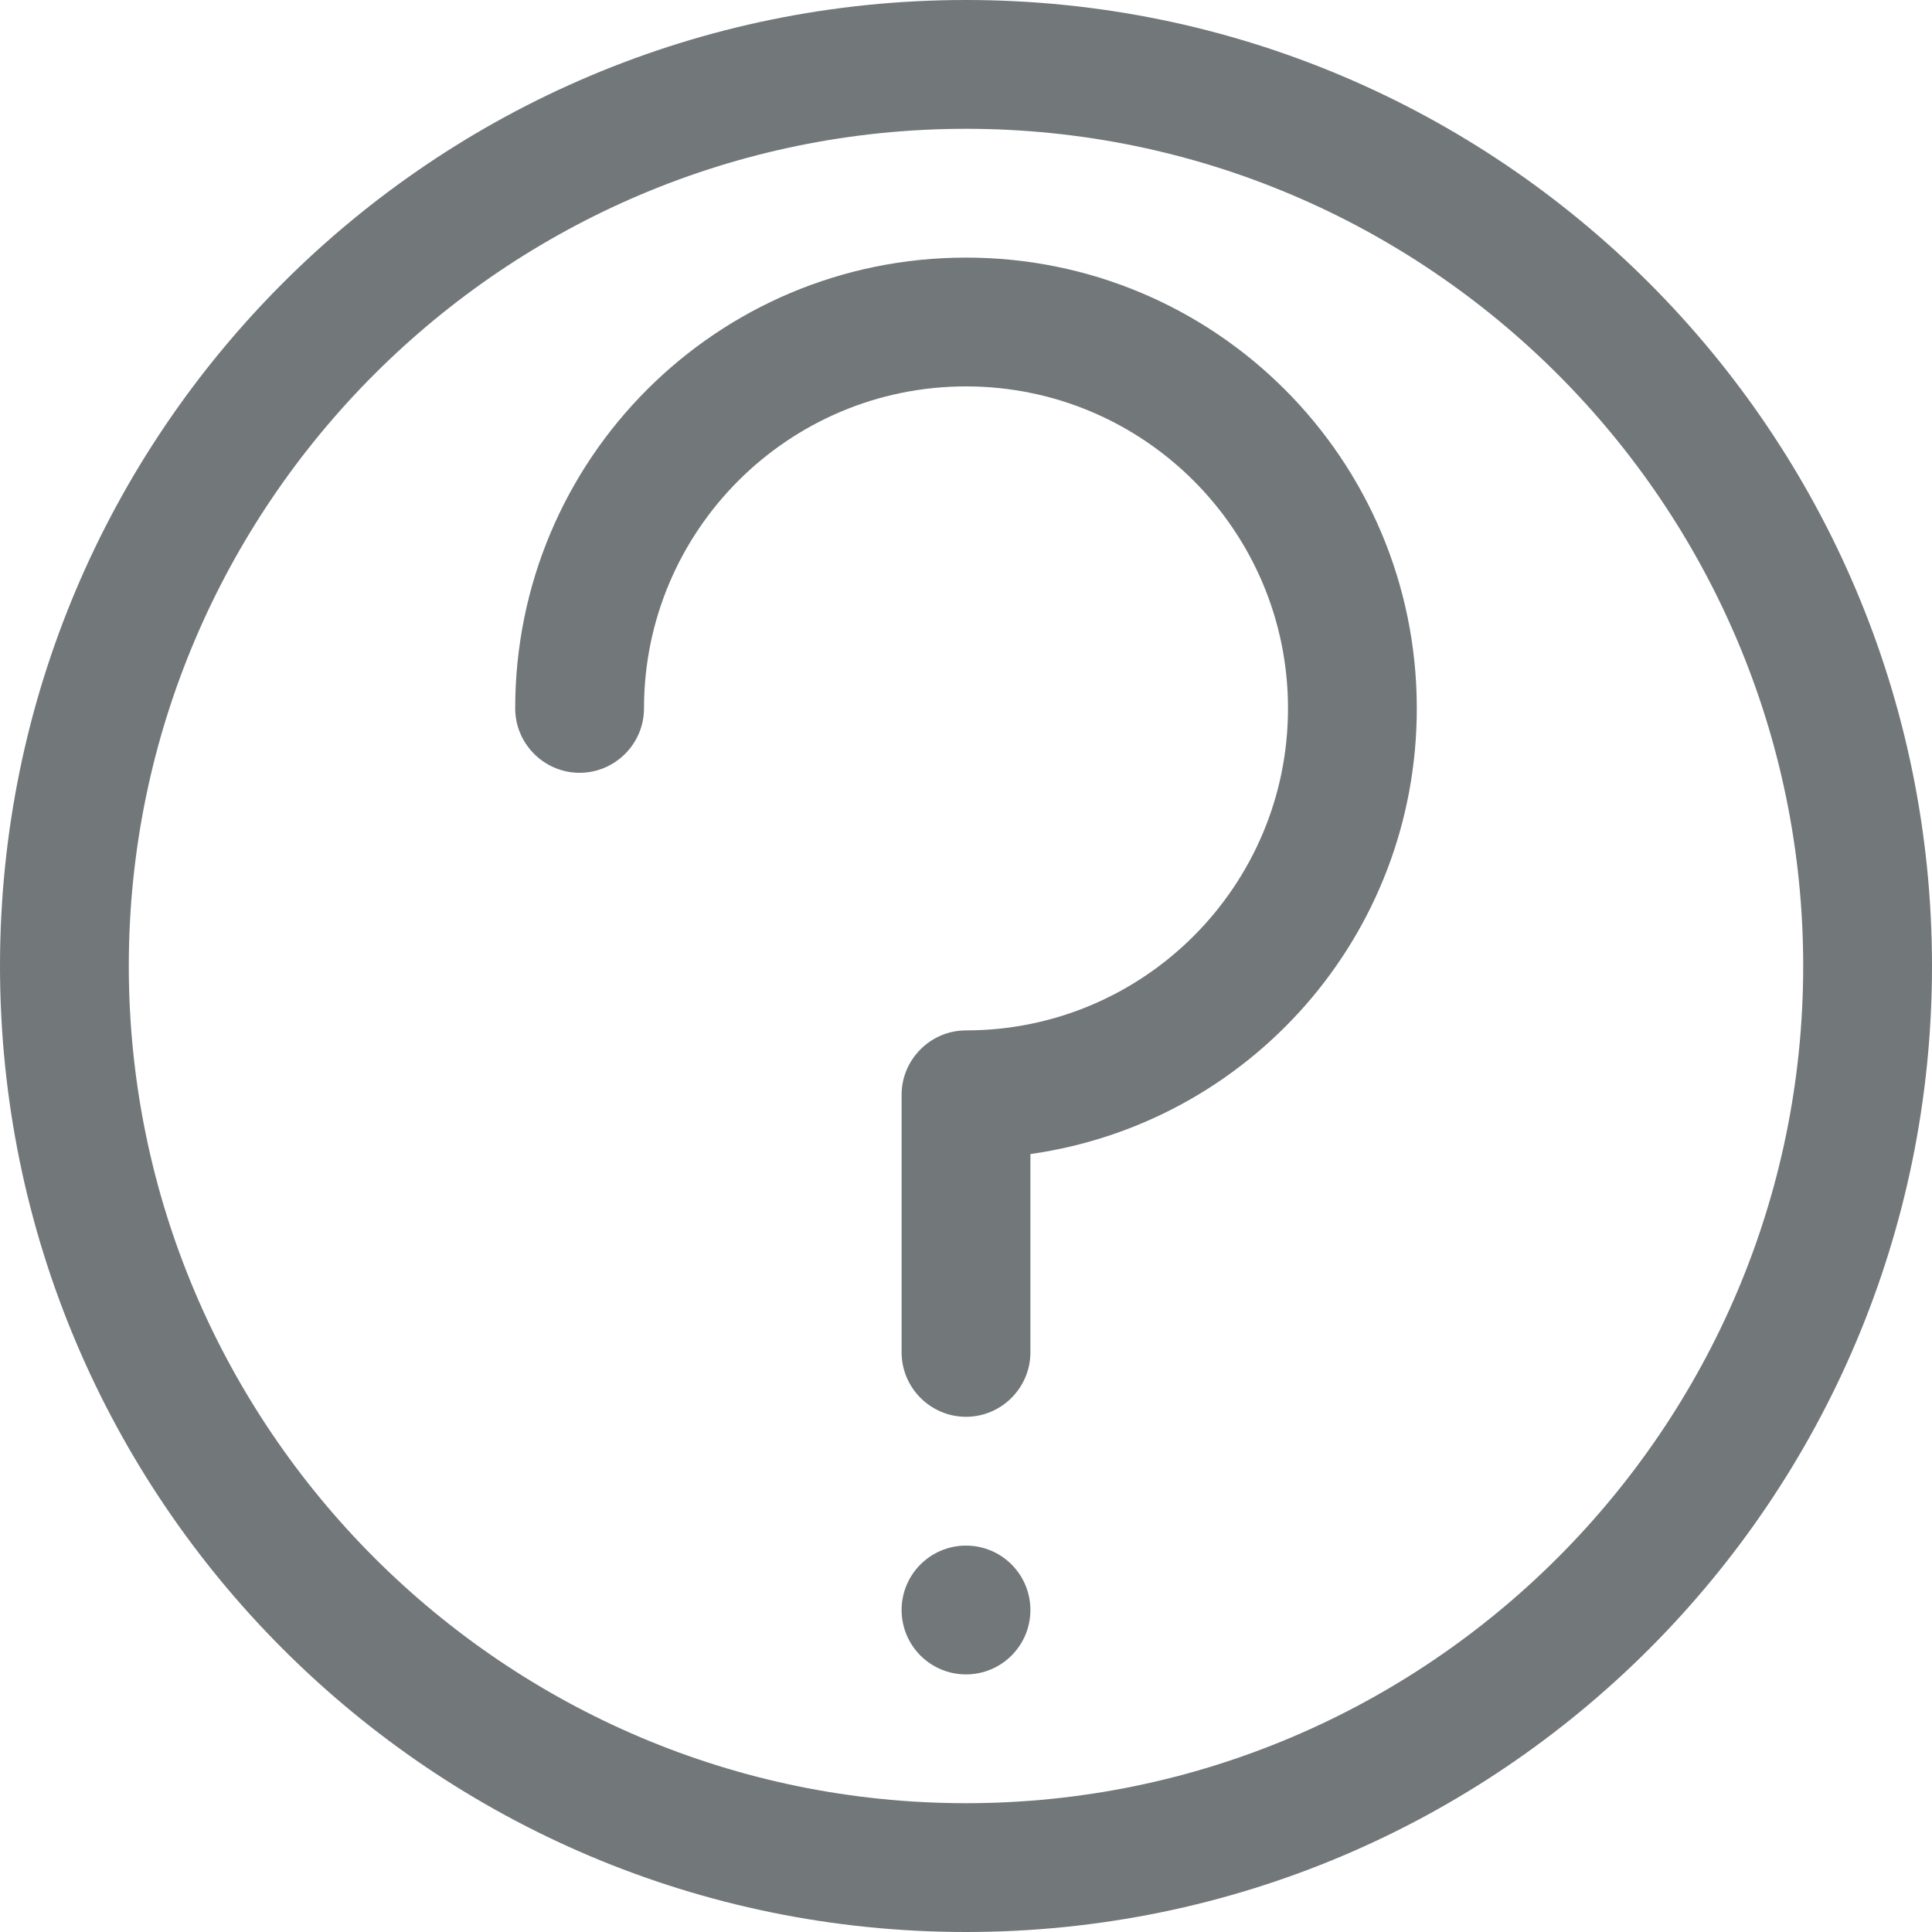
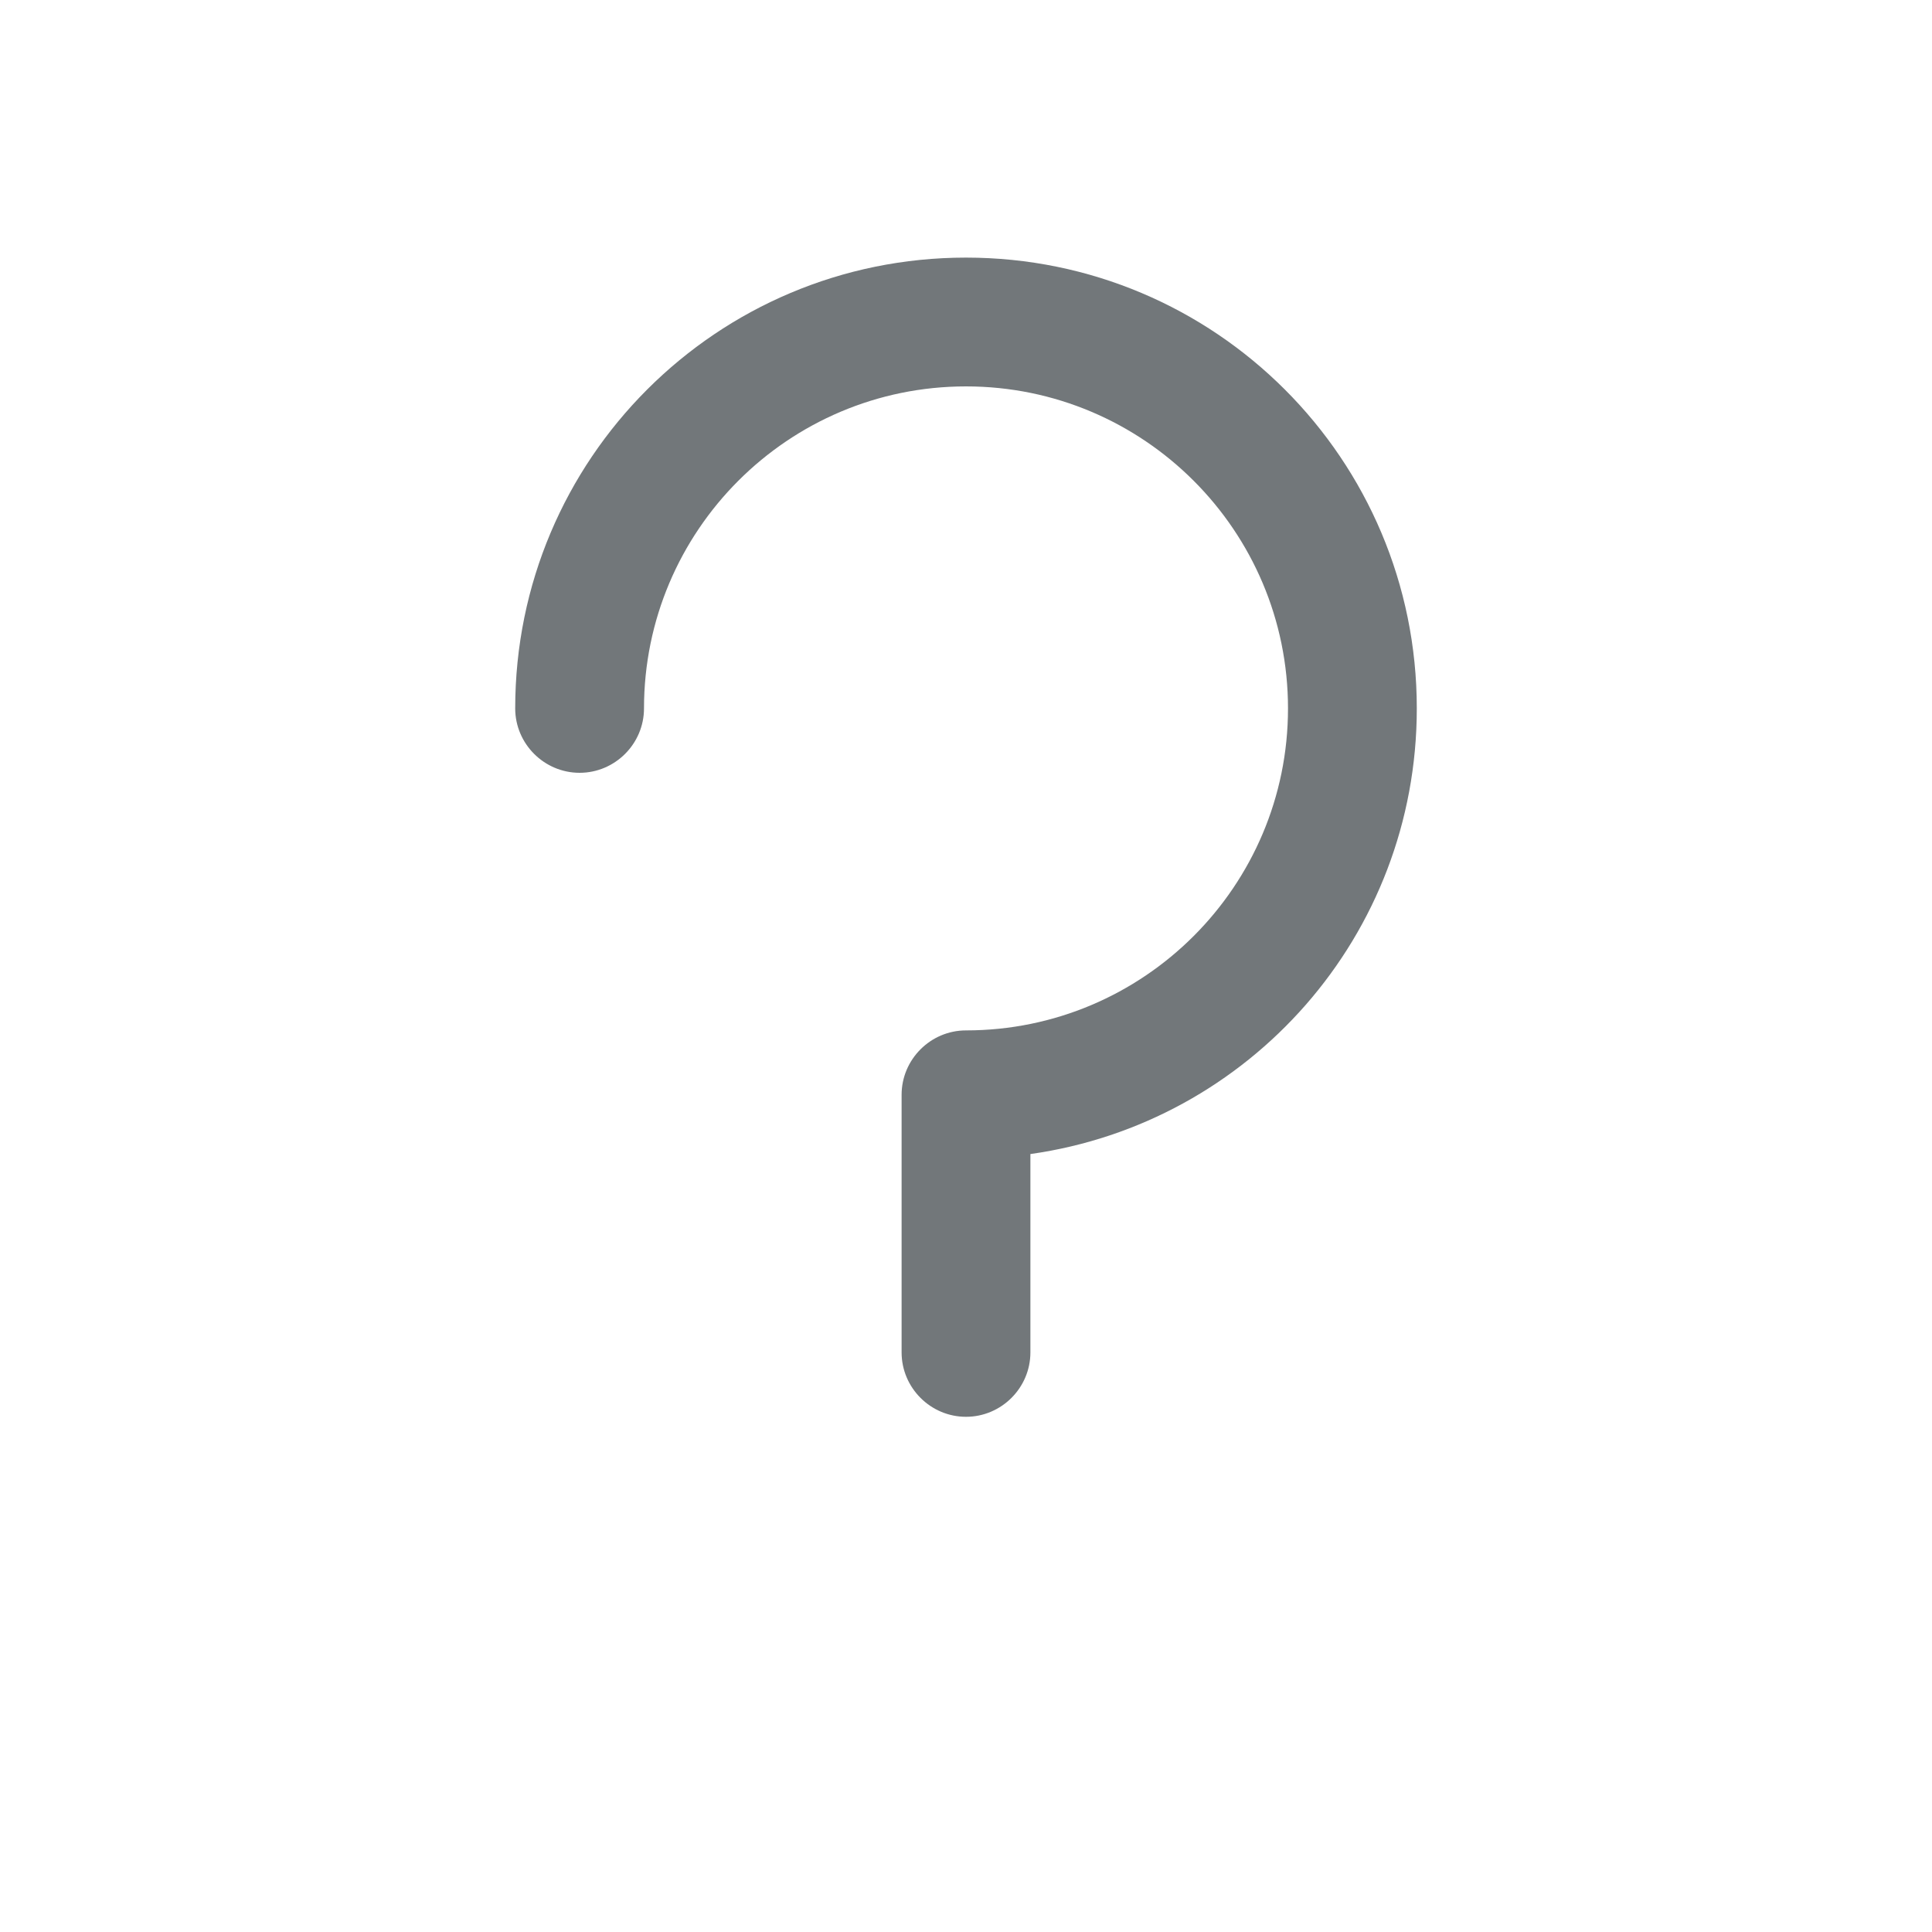
<svg xmlns="http://www.w3.org/2000/svg" width="30" height="30" viewBox="0 0 30 30">
-   <path fill="#72777a" d="M15 2c7.168 0 13 5.832 13 13s-5.832 13-13 13S2 22.168 2 15 7.832 2 15 2m0-2C6.716 0 0 6.716 0 15s6.716 15 15 15 15-6.716 15-15S23.284 0 15 0z" />
  <path fill="#72777a" d="M22 11c0 3.53-2.6 6.44-6 6.92V21c0 .55-.45 1-1 1s-1-.45-1-1v-4c0-.55.45-1 1-1 2.76 0 5-2.24 5-5s-2.24-5-5-5-5 2.24-5 5c0 .55-.45 1-1 1s-1-.45-1-1c0-3.87 3.13-7 7-7s7 3.13 7 7z" />
-   <circle fill="#72777a" cx="15" cy="25" r="1" />
</svg>